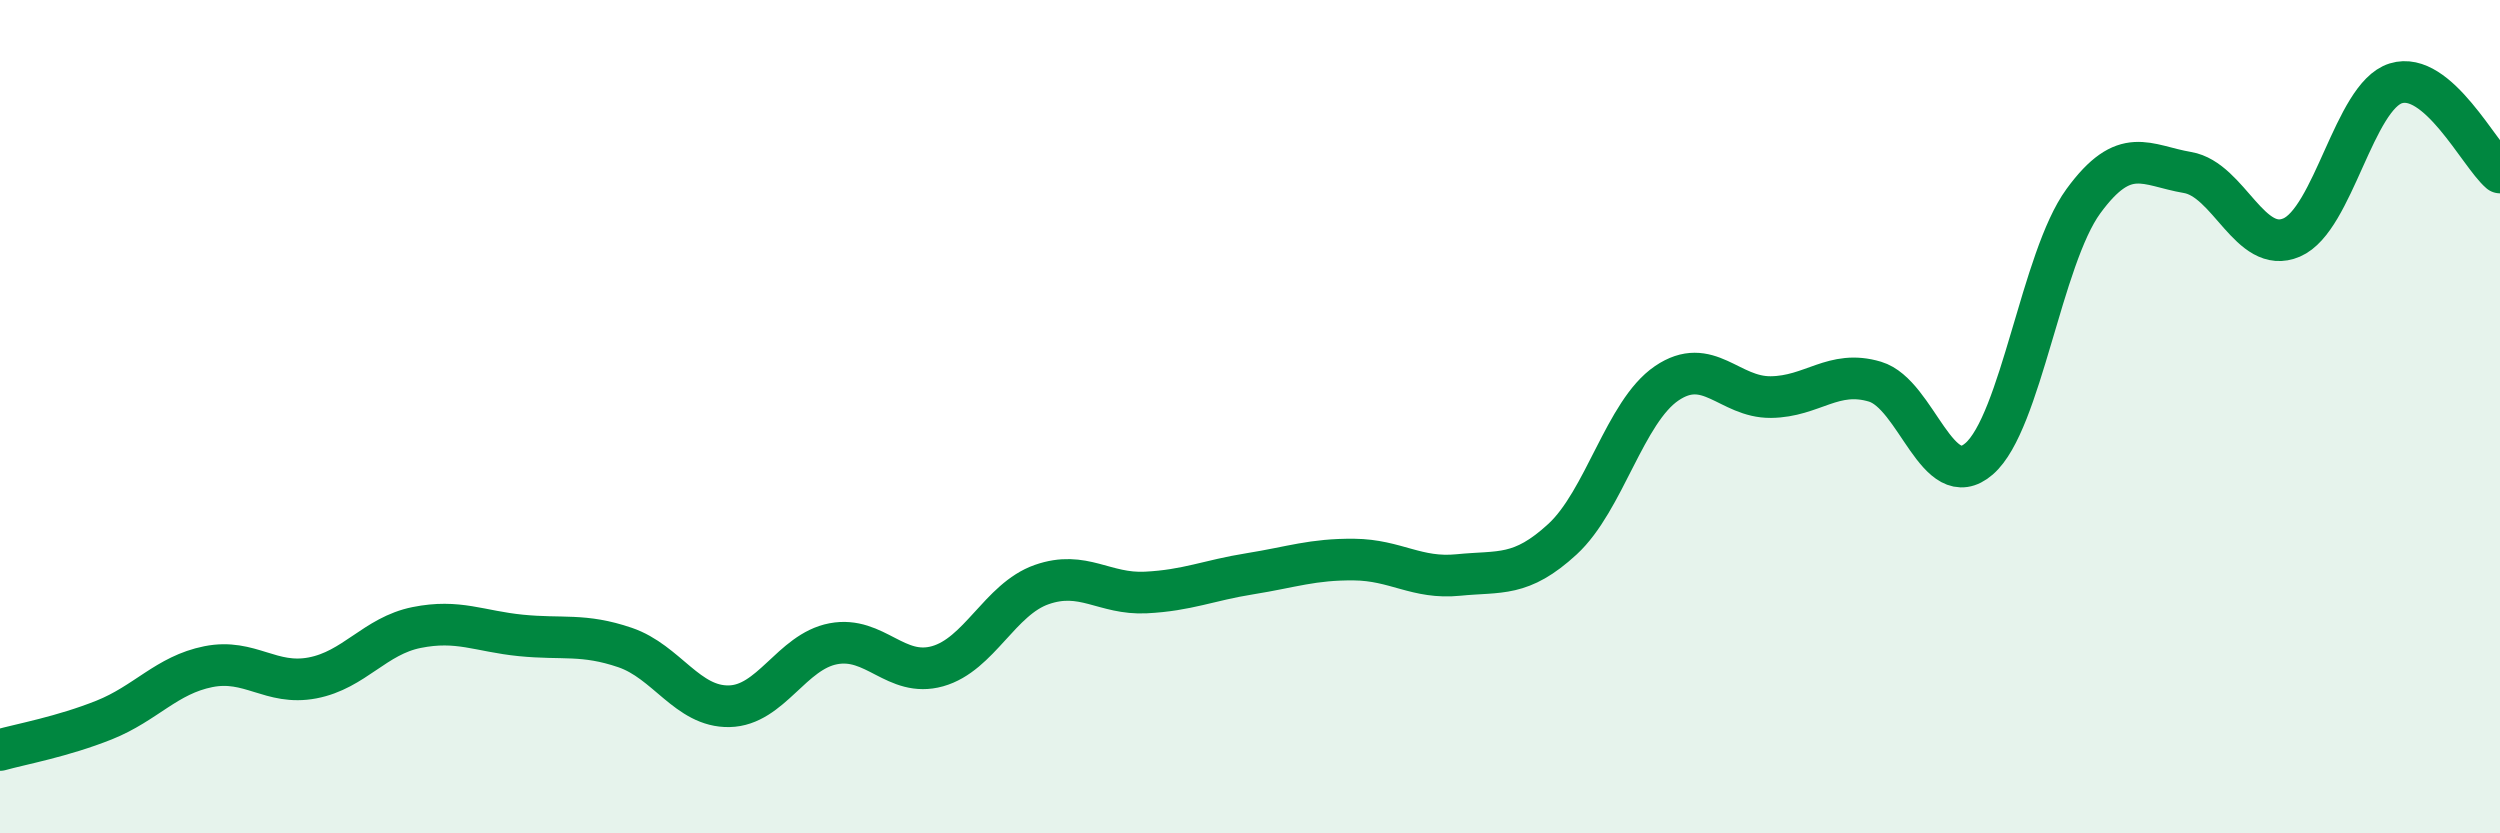
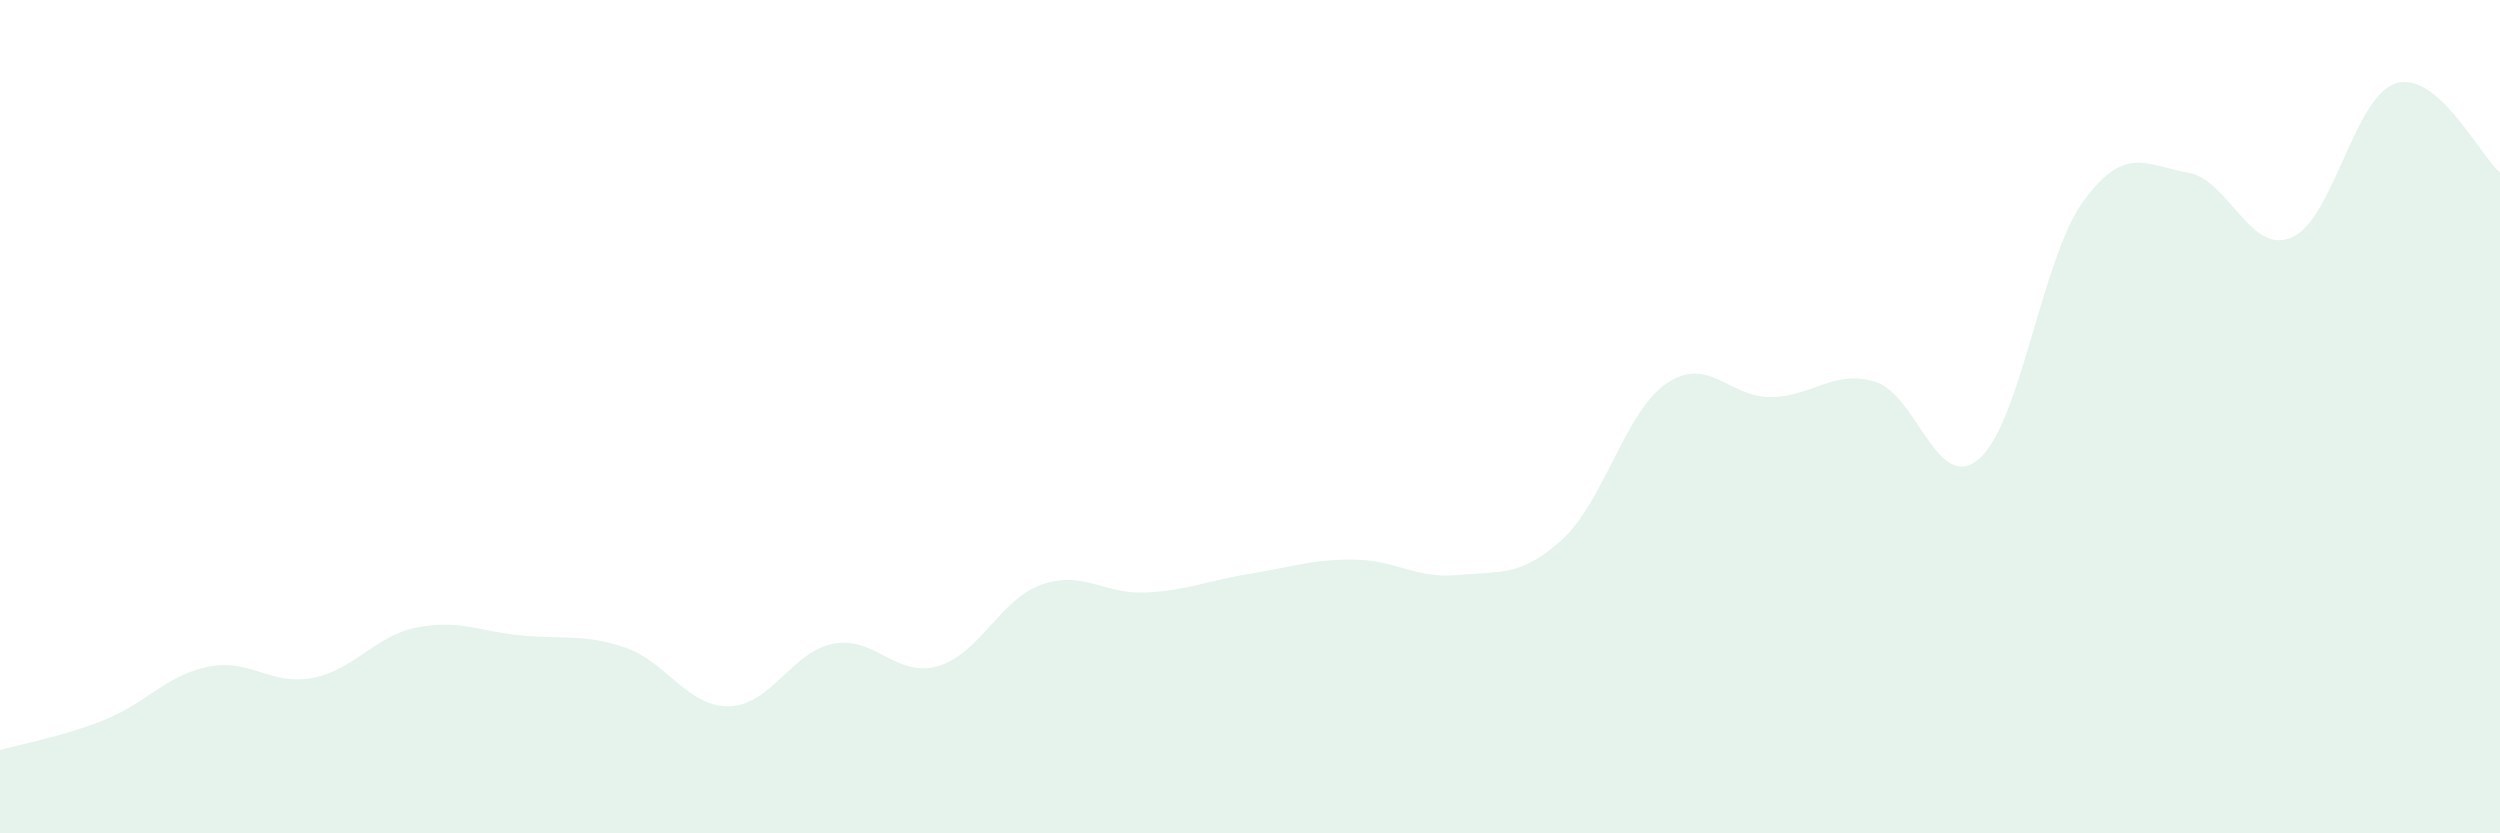
<svg xmlns="http://www.w3.org/2000/svg" width="60" height="20" viewBox="0 0 60 20">
  <path d="M 0,18 C 0.5,17.86 1.5,17.68 2.5,17.28 C 3.5,16.88 4,16.2 5,16 C 6,15.8 6.5,16.46 7.5,16.27 C 8.5,16.08 9,15.26 10,15.06 C 11,14.86 11.5,15.15 12.5,15.25 C 13.5,15.35 14,15.2 15,15.54 C 16,15.88 16.5,16.97 17.5,16.95 C 18.5,16.93 19,15.64 20,15.45 C 21,15.26 21.5,16.27 22.5,15.99 C 23.5,15.71 24,14.38 25,14.03 C 26,13.68 26.5,14.27 27.5,14.22 C 28.5,14.17 29,13.93 30,13.77 C 31,13.61 31.5,13.42 32.5,13.43 C 33.5,13.44 34,13.9 35,13.8 C 36,13.7 36.5,13.86 37.5,12.94 C 38.5,12.02 39,9.88 40,9.2 C 41,8.52 41.5,9.54 42.5,9.53 C 43.5,9.52 44,8.86 45,9.16 C 46,9.46 46.5,11.88 47.5,11.01 C 48.5,10.14 49,6.2 50,4.83 C 51,3.46 51.5,3.97 52.5,4.14 C 53.5,4.31 54,6.13 55,5.7 C 56,5.27 56.5,2.31 57.5,2 C 58.5,1.69 59.5,3.71 60,4.14L60 20L0 20Z" fill="#008740" opacity="0.1" stroke-linecap="round" stroke-linejoin="round" />
-   <path d="M 0,18 C 0.5,17.86 1.5,17.68 2.5,17.28 C 3.5,16.88 4,16.2 5,16 C 6,15.8 6.5,16.46 7.5,16.27 C 8.5,16.08 9,15.26 10,15.06 C 11,14.86 11.5,15.15 12.5,15.25 C 13.5,15.35 14,15.2 15,15.54 C 16,15.88 16.5,16.97 17.5,16.95 C 18.5,16.93 19,15.64 20,15.45 C 21,15.26 21.5,16.27 22.5,15.99 C 23.5,15.71 24,14.38 25,14.03 C 26,13.68 26.5,14.27 27.5,14.22 C 28.5,14.17 29,13.93 30,13.77 C 31,13.61 31.5,13.42 32.5,13.43 C 33.5,13.44 34,13.9 35,13.8 C 36,13.7 36.5,13.86 37.5,12.94 C 38.5,12.02 39,9.88 40,9.2 C 41,8.52 41.5,9.54 42.5,9.53 C 43.5,9.52 44,8.86 45,9.16 C 46,9.46 46.5,11.88 47.5,11.01 C 48.5,10.14 49,6.2 50,4.83 C 51,3.46 51.5,3.97 52.5,4.14 C 53.5,4.31 54,6.13 55,5.7 C 56,5.27 56.5,2.31 57.5,2 C 58.5,1.69 59.5,3.71 60,4.14" stroke="#008740" stroke-width="1" fill="none" stroke-linecap="round" stroke-linejoin="round" />
</svg>